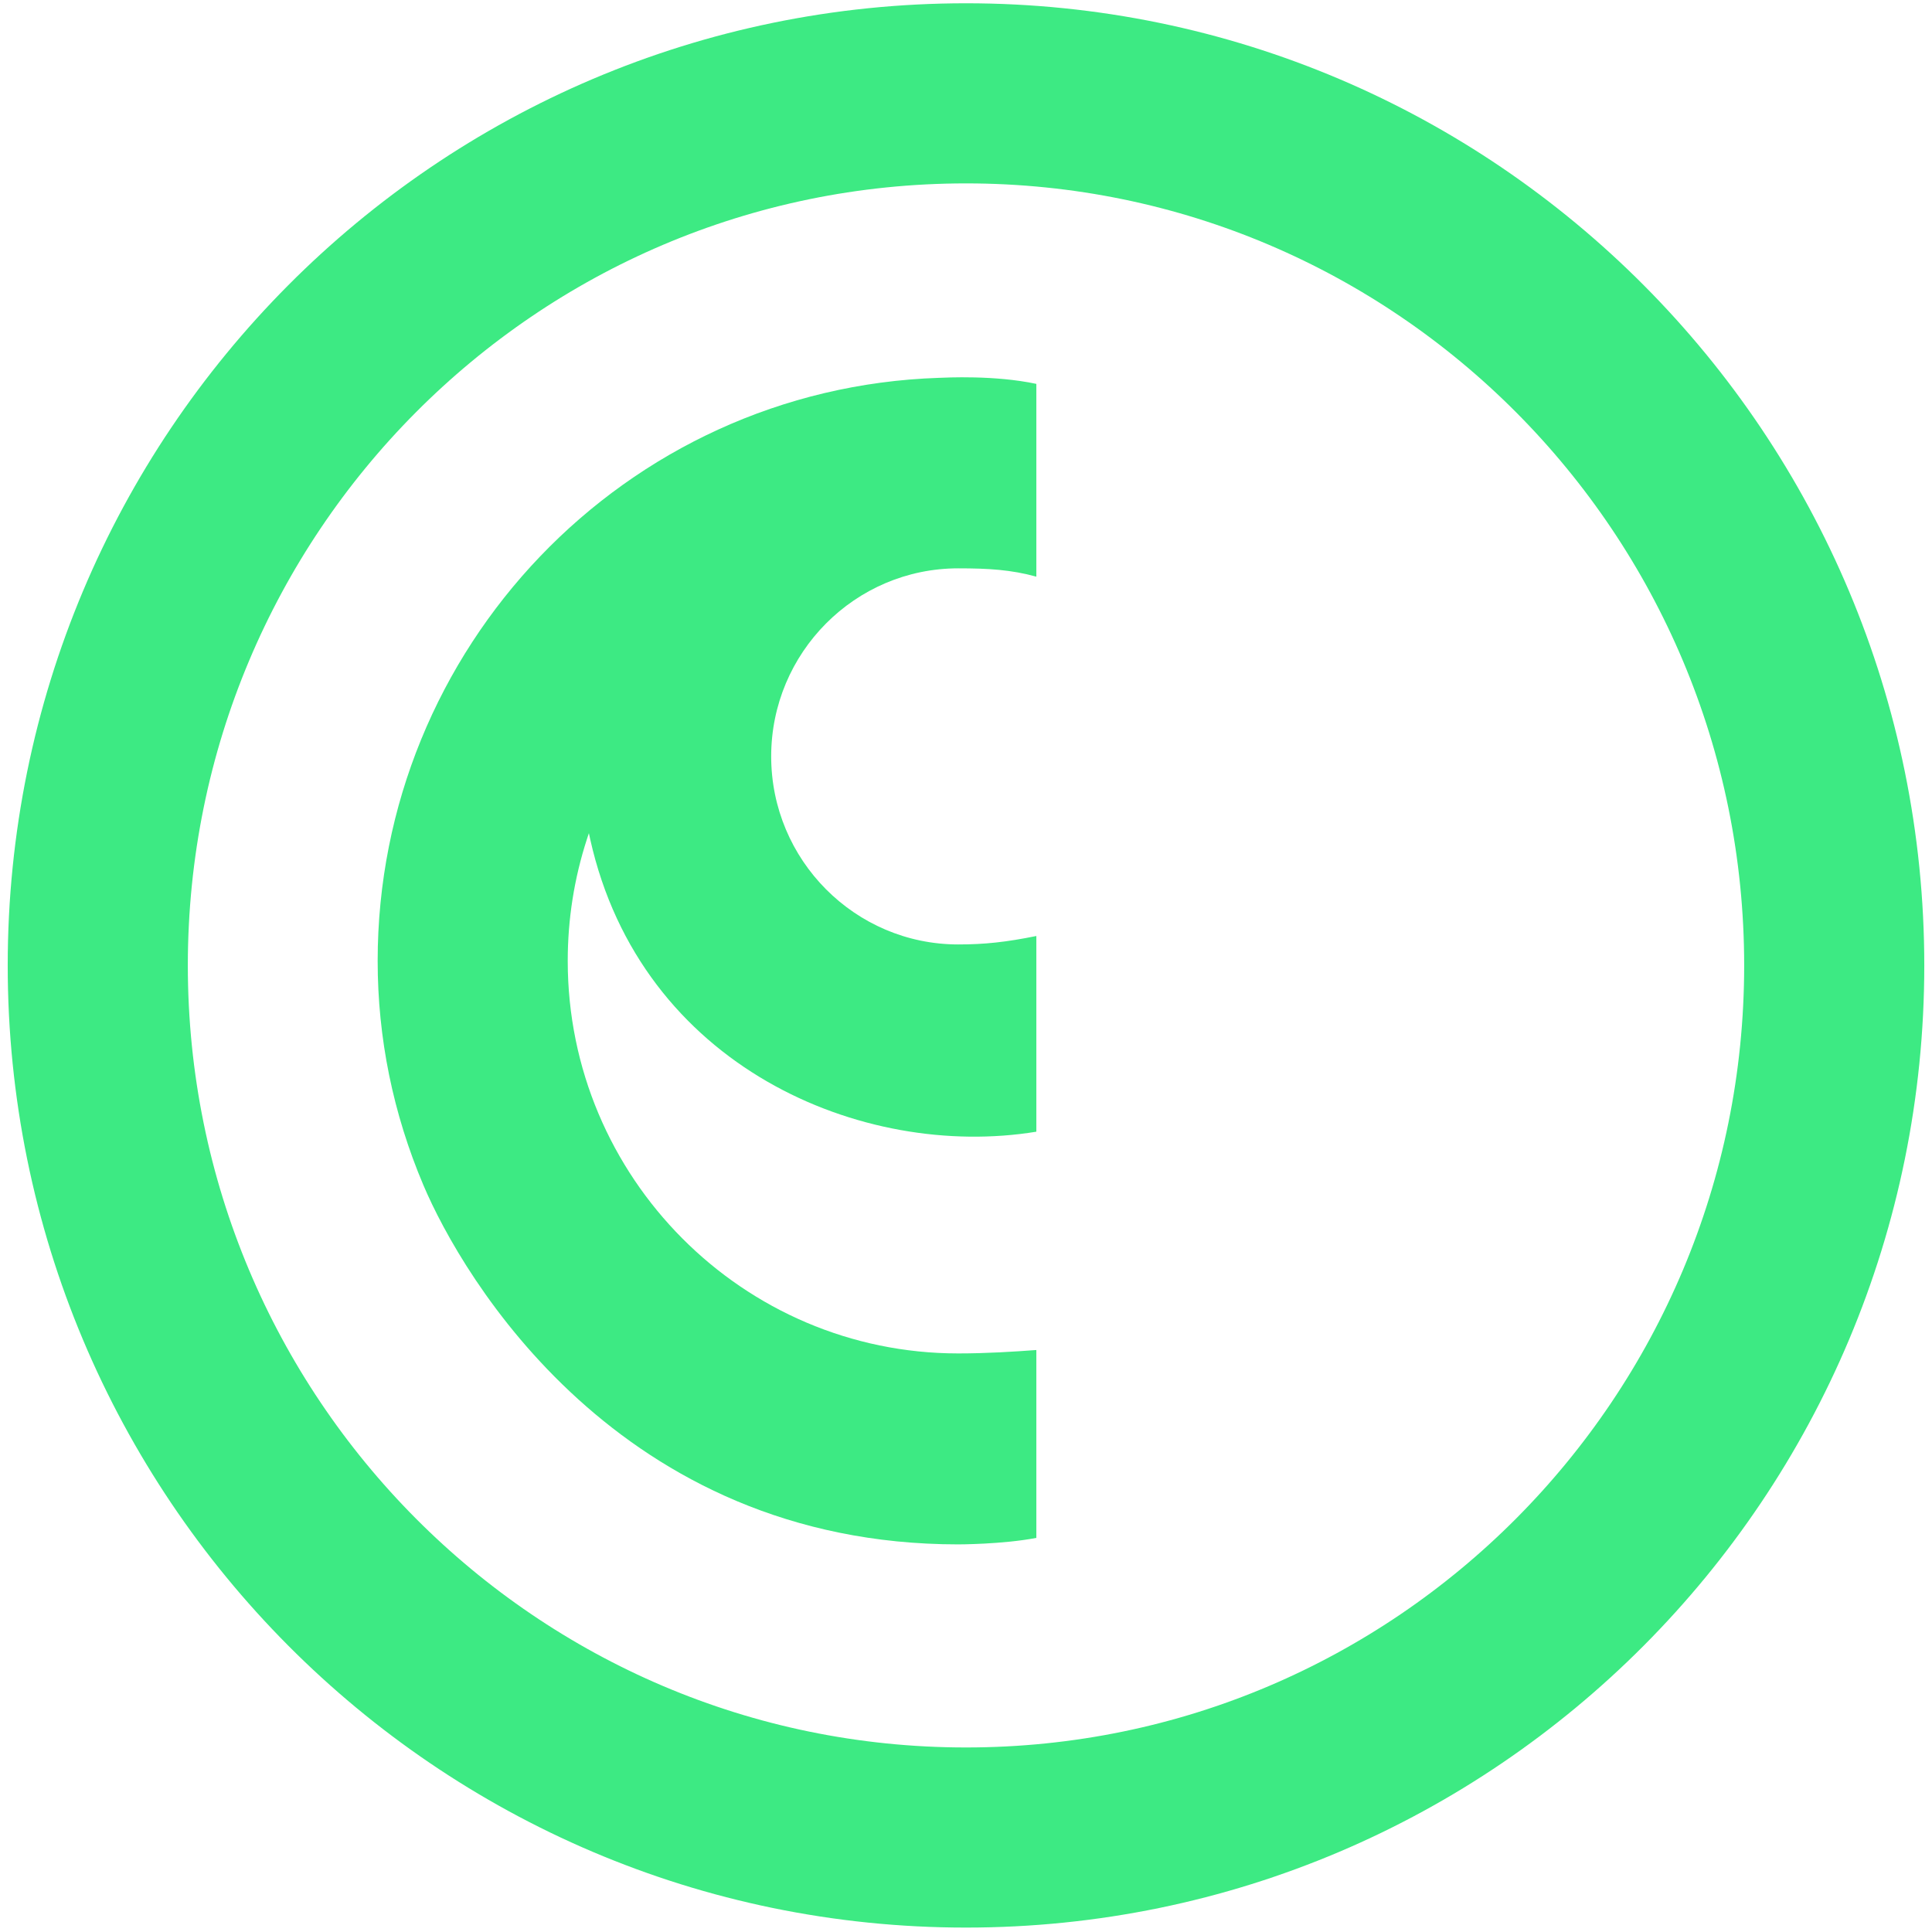
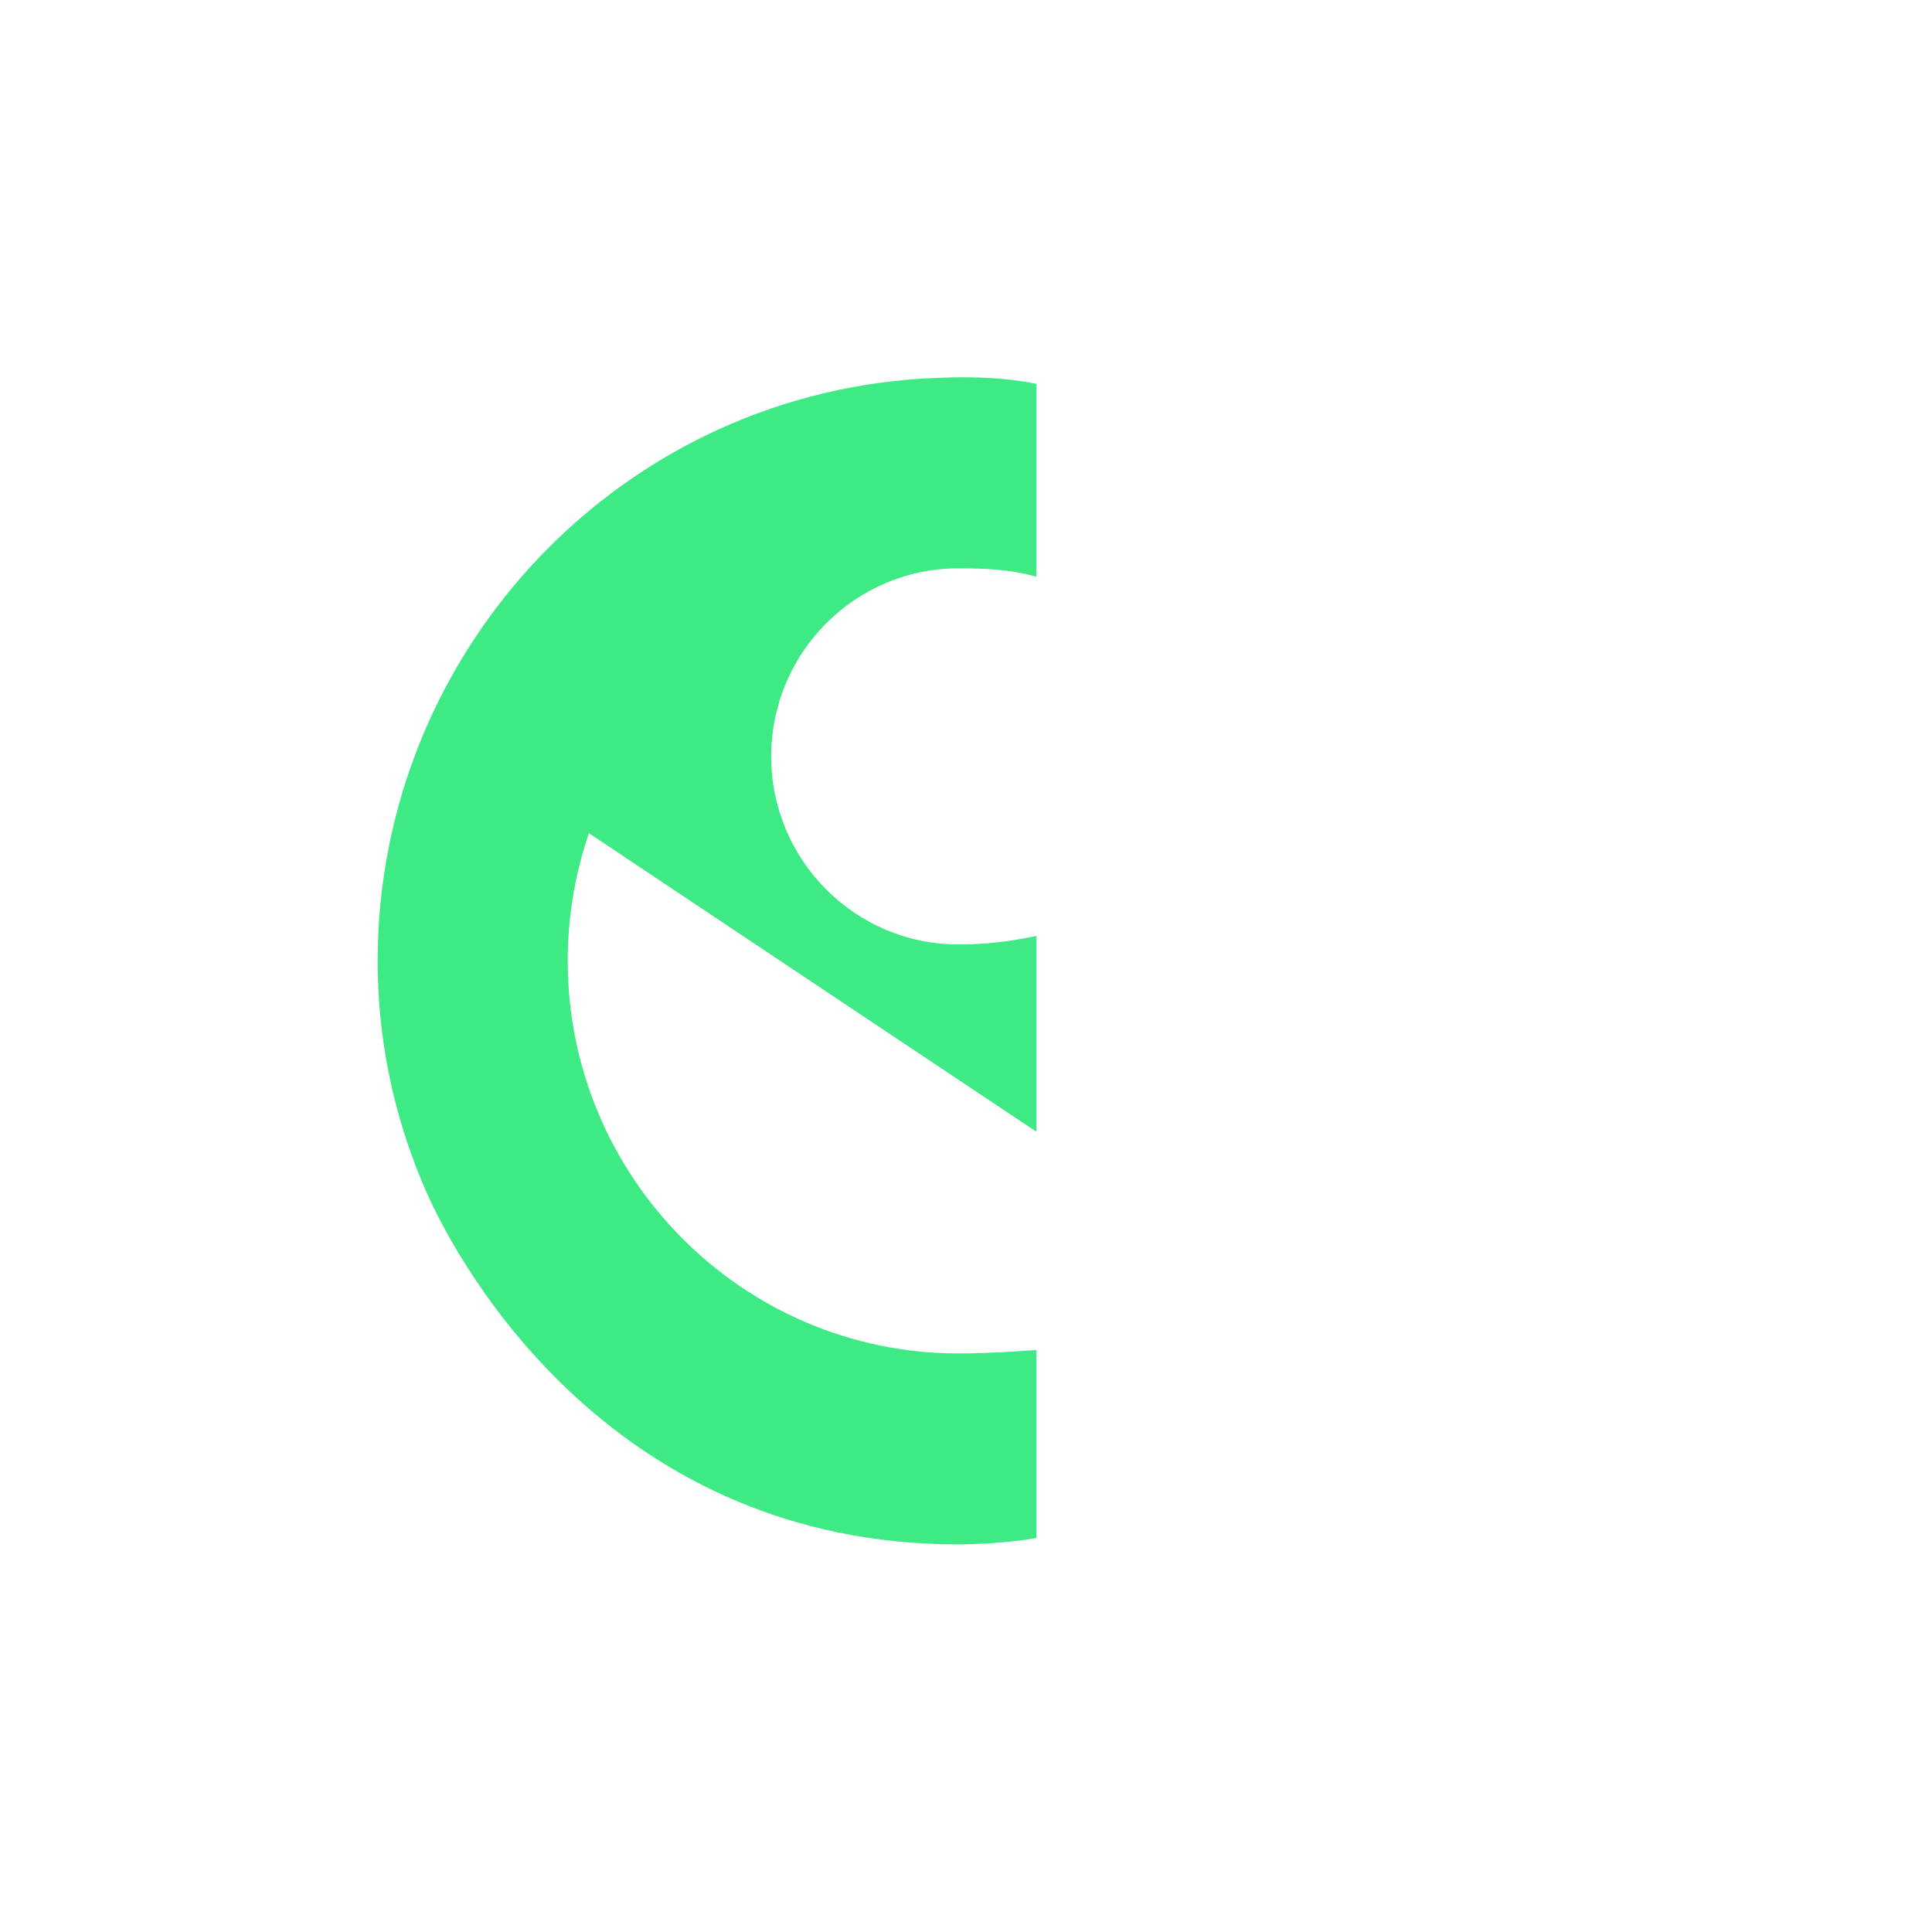
<svg xmlns="http://www.w3.org/2000/svg" width="216" height="216" viewBox="0 0 216 216" fill="none">
  <g opacity="0.8">
-     <path d="M108 205.437C161.657 205.437 205.069 161.738 205.069 107.936C205.069 54.135 161.657 10.435 108 10.435C54.343 10.435 10.931 54.135 10.931 107.936C10.931 161.738 54.343 205.437 108 205.437Z" stroke="#0CE564" stroke-width="20.137" />
-     <path d="M86.219 84.566C86.219 96.158 95.598 105.59 107.133 105.59C110.075 105.59 112.453 105.335 115.865 104.646V126.525C96.41 129.711 71.659 119.26 65.984 93.825L65.838 93.15L65.622 93.806C64.195 98.197 63.473 102.779 63.473 107.431C63.473 131.629 83.061 151.315 107.133 151.315C110.272 151.315 113.303 151.124 115.865 150.933V171.938C112.098 172.664 107.133 172.664 107.133 172.664C69.18 172.664 51.678 142.75 47.334 132.496C43.941 124.485 42.223 116.054 42.223 107.431C42.223 72.54 69.782 43.416 104.964 42.243C105.744 42.218 111.172 41.918 115.865 42.919V64.472C113.043 63.694 110.519 63.541 107.133 63.541C95.598 63.541 86.219 72.973 86.219 84.566Z" fill="#0CE564" />
+     <path d="M86.219 84.566C86.219 96.158 95.598 105.59 107.133 105.59C110.075 105.59 112.453 105.335 115.865 104.646V126.525L65.838 93.15L65.622 93.806C64.195 98.197 63.473 102.779 63.473 107.431C63.473 131.629 83.061 151.315 107.133 151.315C110.272 151.315 113.303 151.124 115.865 150.933V171.938C112.098 172.664 107.133 172.664 107.133 172.664C69.18 172.664 51.678 142.75 47.334 132.496C43.941 124.485 42.223 116.054 42.223 107.431C42.223 72.54 69.782 43.416 104.964 42.243C105.744 42.218 111.172 41.918 115.865 42.919V64.472C113.043 63.694 110.519 63.541 107.133 63.541C95.598 63.541 86.219 72.973 86.219 84.566Z" fill="#0CE564" />
  </g>
</svg>